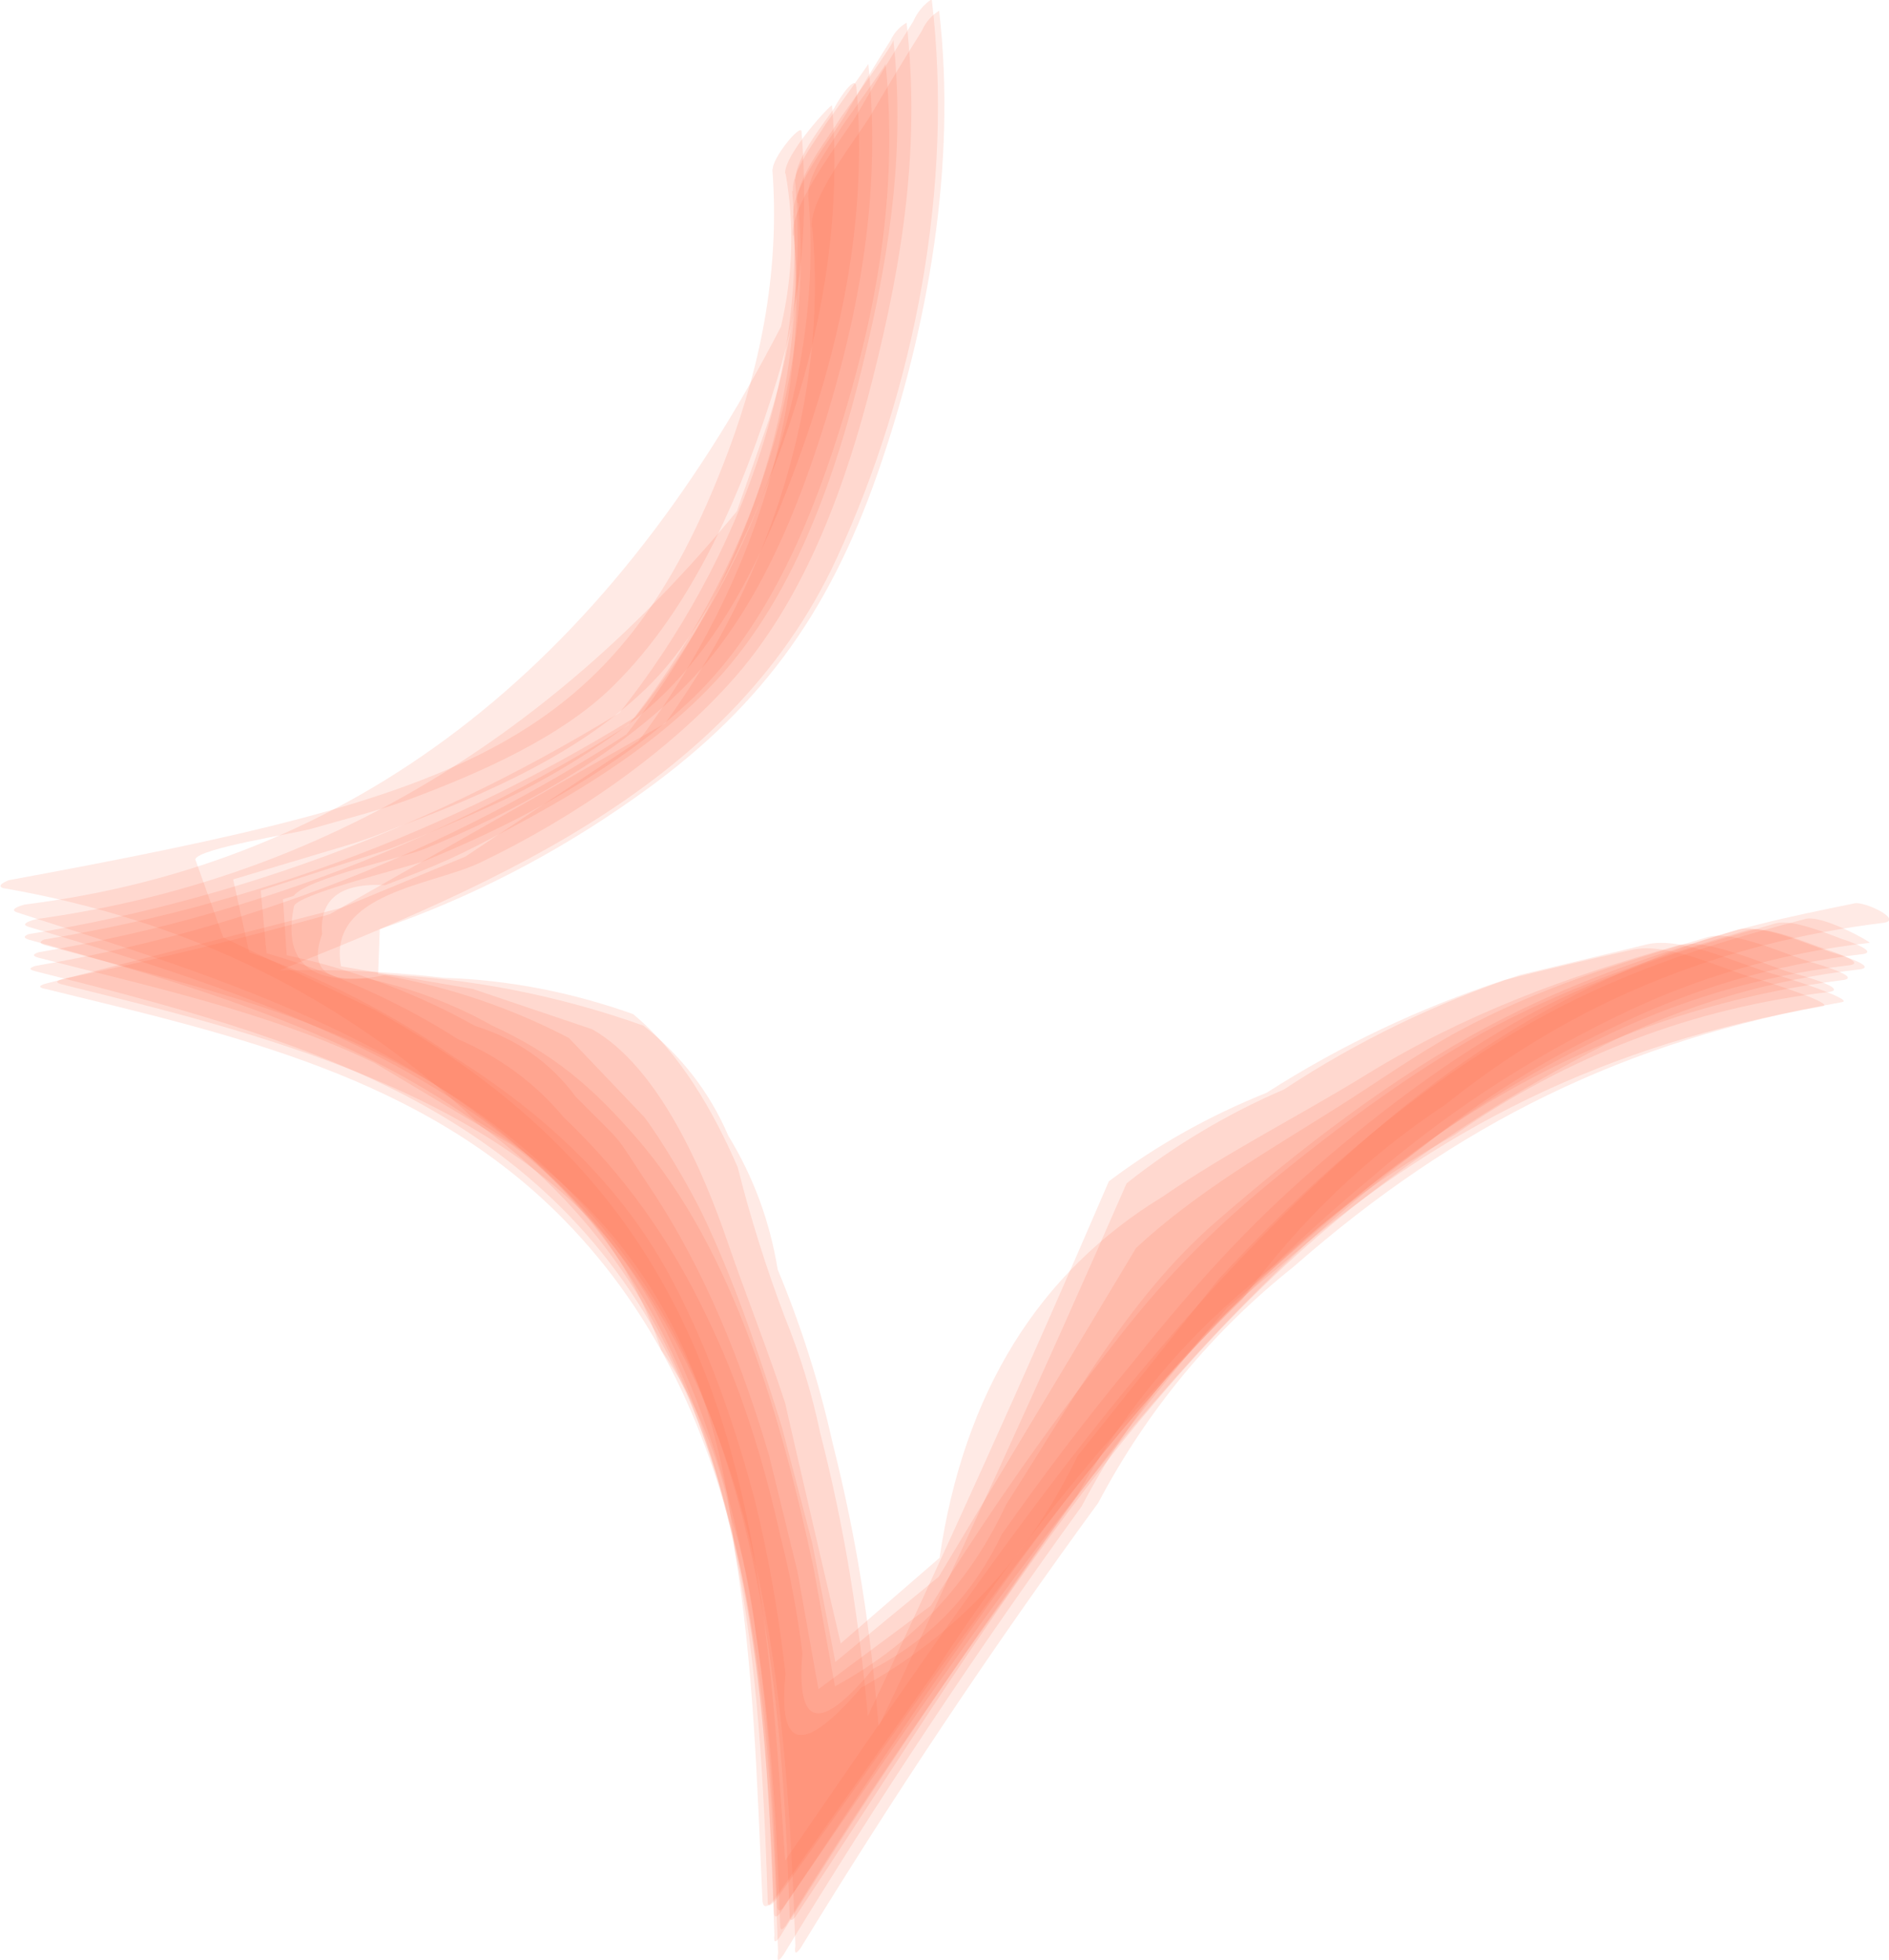
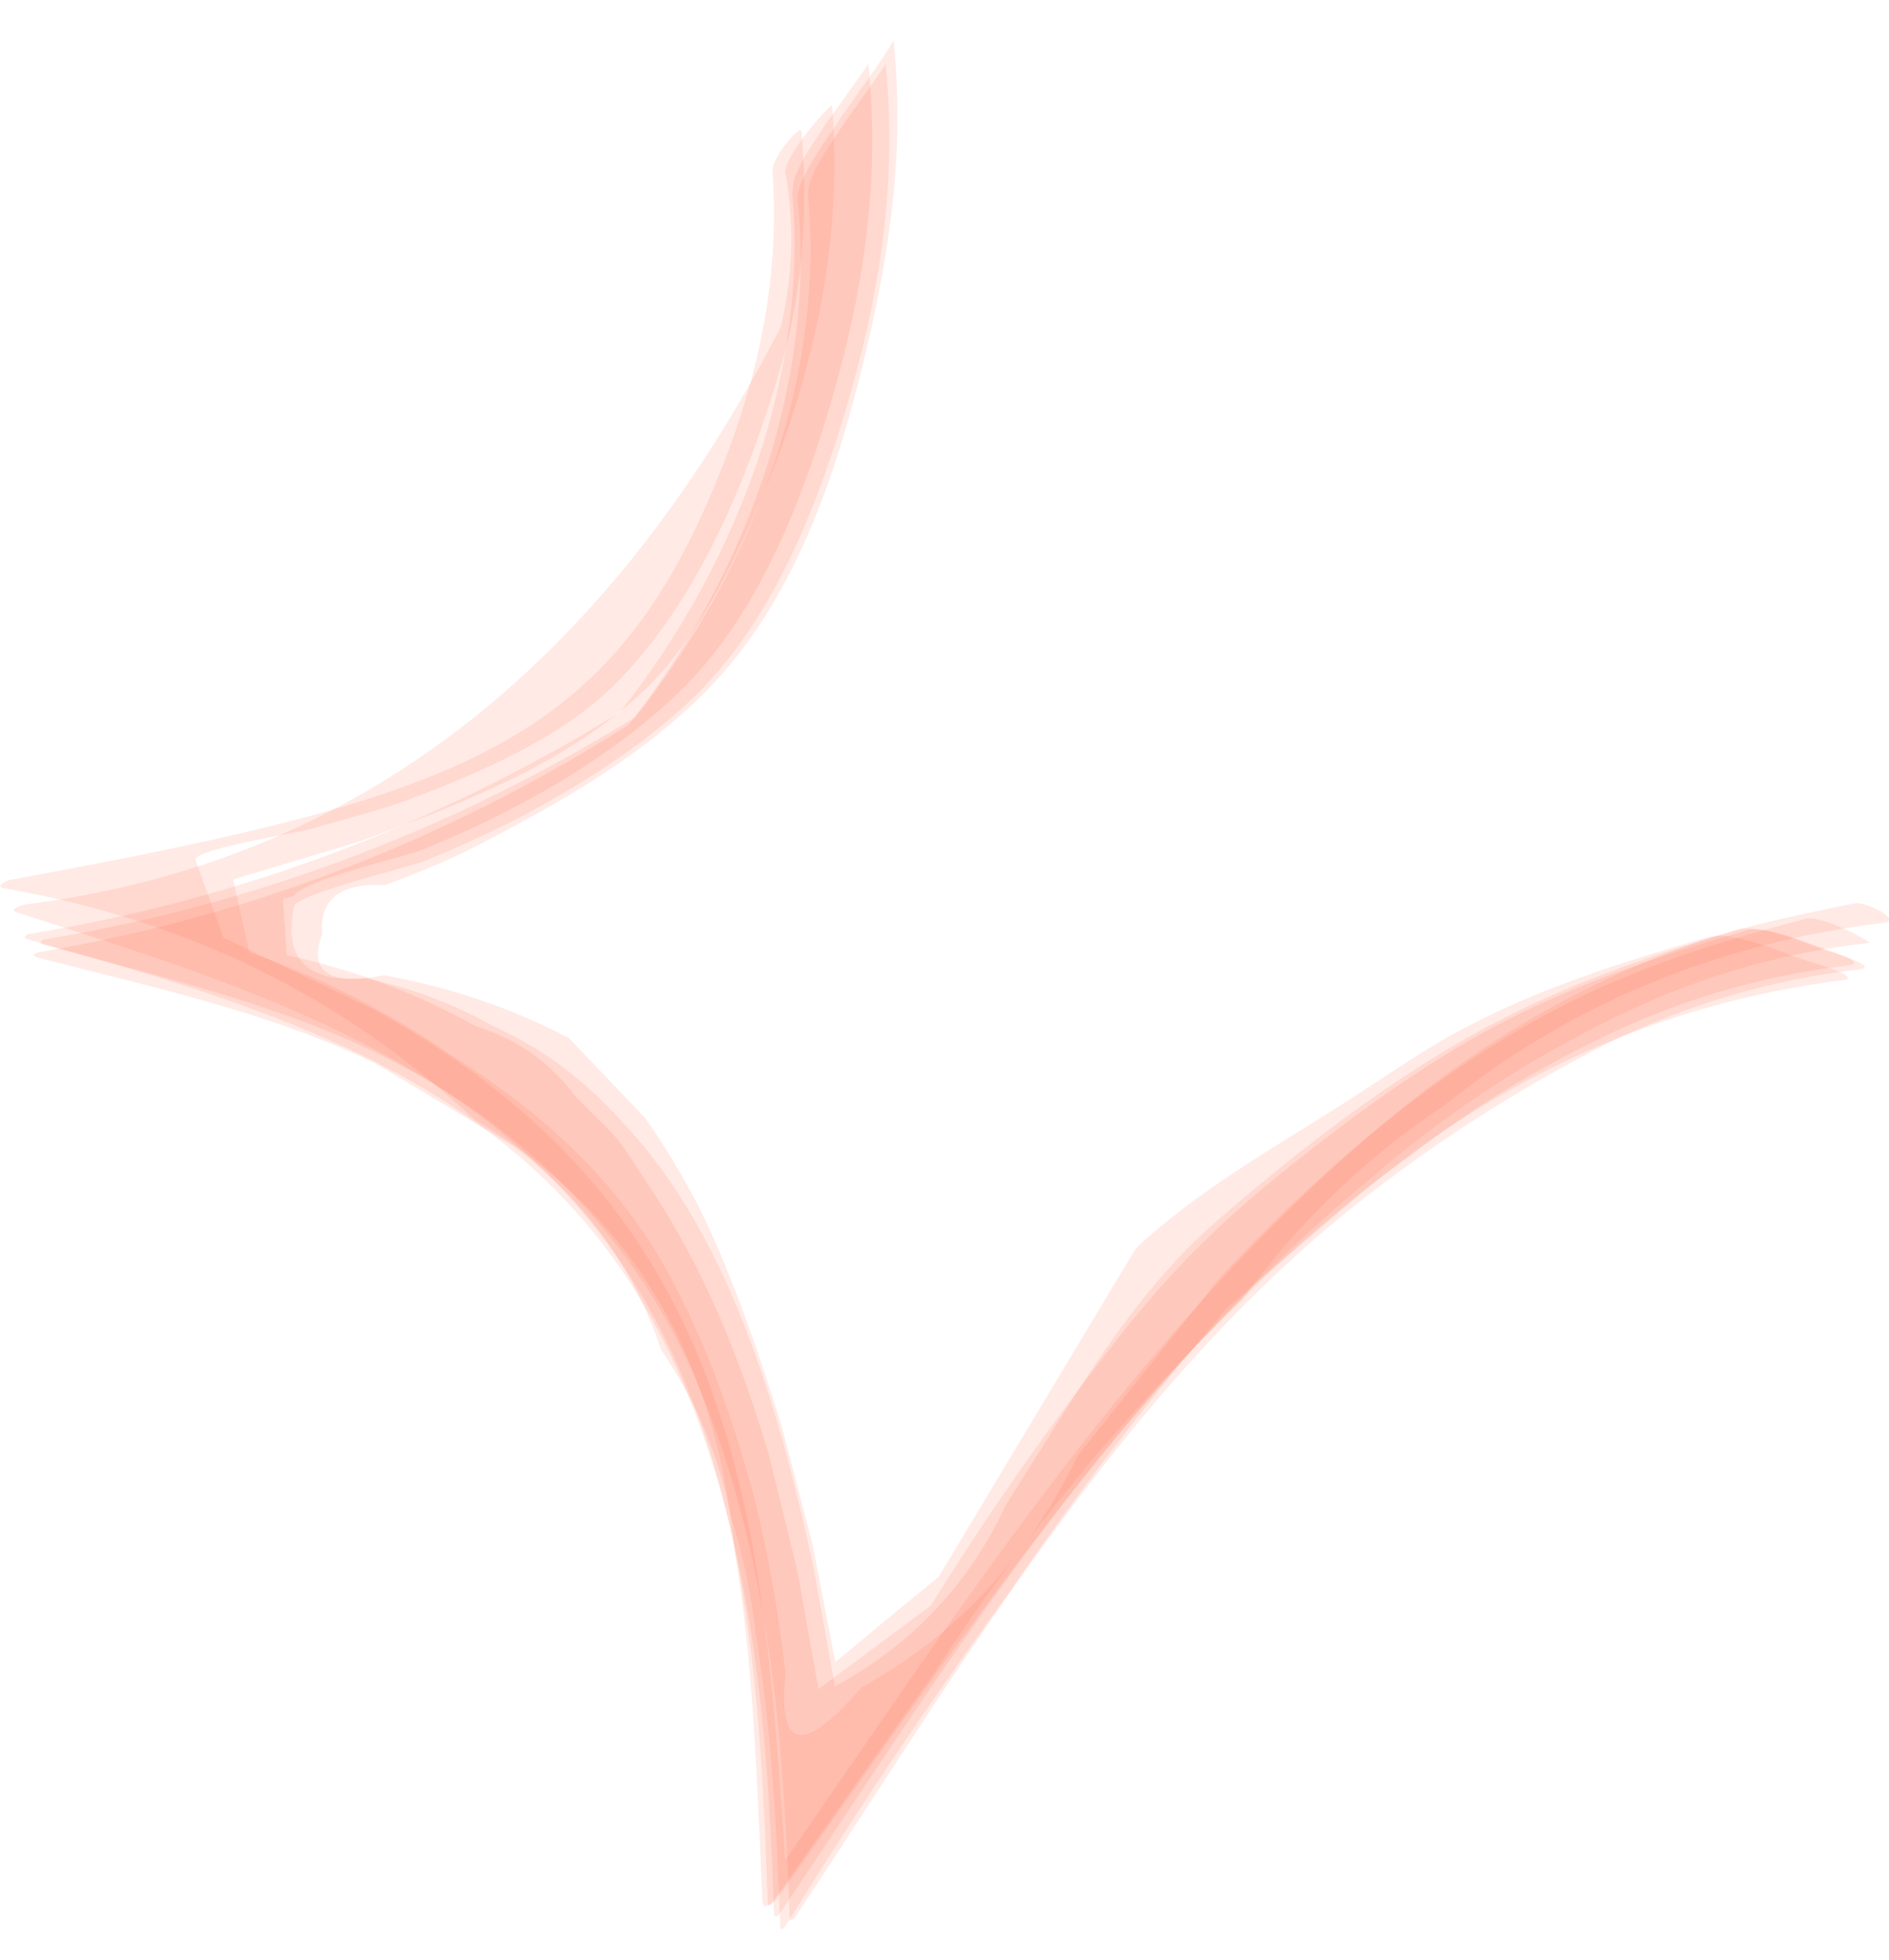
<svg xmlns="http://www.w3.org/2000/svg" id="b" data-name="Layer 2" viewBox="0 0 45.86 47.59">
  <defs>
    <style>
      .d {
        fill: #ff6845;
        opacity: .14;
      }
    </style>
  </defs>
  <g id="c" data-name="Layer 1">
    <g>
      <path class="d" d="M19.07,4.2c.22,1.25.18,2.49-.11,3.73C14.65,16.29,8.53,20.97.6,21.96c.05-.01-.44.1-.19.19,5.07,1.64,10.53,3.24,14,7.6,3.66,4.59,4.04,10.79,4.23,16.43,0,.22.24-.11.22-.09,4.34-6.05,8.57-12.64,14.35-17.43,1.83-1.59,3.83-2.91,6.01-3.97,1.95-.96,4.01-1.56,6.17-1.8.05-.01-1.15-.69-1.56-.58-2.73.71-5.01,1.48-7.4,2.96-2.54,1.57-4.81,3.58-6.84,5.78l-3.43,4.3c-1.2,2.48-2.95,4.35-5.25,5.62-1.41,1.64-2.03,1.53-1.84-.33-.16-1.41-.4-2.81-.74-4.2-.48-1.82-1.1-3.61-1.97-5.28-1.23-2.37-3.13-4.11-5.34-5.5-1.54-1.07-3.19-1.92-4.97-2.54l-.39-1.77,2.74-.82c.41-.12.81-.27,1.2-.43,2.18-.81,4.59-1.85,6.25-3.55.96-.99,1.72-2.42,2.29-3.66,1.48-3.22,2.36-6.8,2.06-10.33,0-.07-1.18,1.2-1.14,1.67Z" />
      <path class="d" d="M19.62,4.73c.44,4.86-1.66,9.81-4.81,13.42l1.95-1.6c-4.85,3.25-10.08,5.33-15.69,6.26-.11.05-.11.09,0,.13,2.72.75,5.58,1.4,8.13,2.65,3.56,1.75,6.34,4.53,7.85,8.28,1.63,4.03,1.98,8.32,2.12,12.63,0,.13.04.15.13.05,4.03-6.07,7.93-12.83,13.74-17.4,1.85-1.45,3.82-2.71,5.91-3.78,1.97-.98,4.05-1.59,6.23-1.84.44-.09-.89-.46-.72-.41-.51-.17-1.72-.71-2.28-.55-2.1.63-4.06,1.29-6,2.32-2.35,1.24-4.67,3.04-6.68,4.79-2.14,1.87-3.54,4.46-5.07,6.84-.89,1.92-2.28,3.4-4.16,4.42l-.52-2.88c-.75-3.51-1.91-7.69-4.31-10.45-1.08-1.24-2.01-2.03-3.49-2.71-.96-.54-1.99-.92-3.07-1.15-1.43.12-2.01-.47-1.74-1.76.16-.31,2.83-.95,3.17-1.09.98-.4,2.09-.91,3.01-1.44,1.25-.71,2.49-1.54,3.53-2.54,1.85-1.8,2.9-4.4,3.64-6.83.86-2.85,1.3-5.6,1.01-8.54,0,.05-1.04,1.48-1.06,1.52-.22.38-.86,1.17-.81,1.67Z" />
      <path class="d" d="M18.75,4.1c.18,2.37-.24,4.63-1.06,6.83-2.69,7.17-6.32,8.38-17.48,10.44.01,0-.33.12-.14.19,4.46.77,8.28,2.64,11.46,5.63,3.75,2.22,5.85,5.69,6.3,10.42.47,2.81.55,5.67.68,8.52.01.28.21.1.3-.03,1.29-1.83,2.58-3.66,3.87-5.49,2.15-3.31,4.65-6.33,7.48-9.06,1.37-1.89,3.02-3.47,4.94-4.74,3.03-2.44,6.58-3.91,10.65-4.41.44-.08-.49-.52-.72-.47-1.62.33-3.04.62-4.57,1.22-2.69,1.05-5.04,2.53-7.24,4.44-5.83,5.05-10.06,11.69-14.43,17.97l.29-.12c-.44-6.39-.74-12.77-5.44-17.55-1.35-1.37-2.85-2.42-4.54-3.37l-3.68-1.76-.68-1.9c.1-.27,2.4-.62,2.82-.74.83-.24,1.69-.45,2.5-.76,1.59-.6,3.56-1.46,4.81-2.69,2-1.96,3.19-4.82,3.99-7.44.63-2.04.76-3.94.6-6.04-.02-.2-.72.65-.7.93Z" />
-       <path class="d" d="M19.27,5.72c.46,4.82-1.51,9.75-4.65,13.36l3.35-2.74c-2.51,1.68-5.02,3.35-7.53,5.03l4.5-2.08-7.52,3.11,2.51-.78c-2.94.75-5.88,1.51-8.82,2.26-.18.05-.18.1,0,.13,4.57,1.12,9.17,2.12,12.58,5.6,4.6,4.69,4.99,11.47,5.2,17.8-.03.22,0,.23.13.05,2.27-3.73,4.68-7.36,7.24-10.89,1.19-2.27,2.76-4.18,4.72-5.75,3.93-3.47,8.01-5.47,13.27-6.39.33-.06-1.42-.62-1.65-.68-.79-.23-2.13-.89-2.98-.69-1.03.23-2.06.47-3.09.73-2.04.67-3.97,1.58-5.78,2.74-1.37.55-2.65,1.26-3.83,2.15-1.98,4.6-4.04,9.16-6.18,13.68l.34-.57c-.21-2.39-.57-4.68-1.17-7.01-.2-.96-.49-1.9-.86-2.81-.45-1.19-.83-2.4-1.14-3.63-.58-1.34-1.39-2.77-2.54-3.72-1.49-.53-3.02-.83-4.58-.88-1.99-.23-3.98-.25-5.98-.06l1.27.16c5.5-2.2,11.59-4.56,14.23-10.28,1.91-4.13,2.85-9.07,2.31-13.58-.2.13-.35.32-.45.54-.46.74-.92,1.49-1.36,2.25-.31.53-1.63,2.18-1.56,2.94Z" />
      <path class="d" d="M19.38,4.94c.44,4.87-1.63,9.83-4.78,13.46.81-.66,1.61-1.32,2.42-1.98-4.94,3.49-10.3,5.72-16.09,6.7-.14.05-.14.09,0,.13,2.73.71,5.61,1.32,8.17,2.56l3.33,1.99c1.73,1.28,2.94,2.94,3.62,4.97.84,1.24,1.41,2.59,1.69,4.04.3.93.5,1.88.61,2.85.38,2.35.51,4.67.59,7.05,0,.16.03.17.13.05,1.7-2.77,3.52-5.47,5.43-8.1,1.64-2.4,3.4-4.7,5.29-6.91l2.84-2.43c3.59-3.12,7.63-4.96,12.14-5.53.46-.09-.98-.48-.8-.43-.58-.17-1.89-.79-2.51-.61-2.1.62-4.12,1.24-6.06,2.29-.96.52-1.99,1.25-2.91,1.83-1.68,1.06-3.45,2.07-4.91,3.43-1.6,2.66-3.19,5.32-4.79,7.98-.84.69-1.68,1.38-2.51,2.07l-.56-2.88-.74-2.83c-.53-1.71-1.16-3.57-1.94-5.19-.3-.62-.98-1.78-1.4-2.33l-1.83-1.92c-1.42-.74-2.91-1.24-4.48-1.52-1.35.25-1.85-.08-1.51-1-.07-.85.44-1.25,1.53-1.19,1.38-.53,1.77-.7,3.07-1.4,1.8-.96,3.55-2.05,4.95-3.55,2.02-2.17,3.02-5.29,3.68-8.12.59-2.54.91-4.87.64-7.45.01.11-1.24,1.82-1.29,1.9-.25.43-1.09,1.46-1.04,2.05Z" />
-       <path class="d" d="M19.3,4.34c.18,2.1,0,3.84-.64,5.87l-.77,2.2C13.22,18.09,7.56,21.38.91,22.31c.08-.02-.51.1-.22.19,5.94,1.78,12.53,3.85,15.5,9.86,2.15,4.34,2.52,9.16,2.68,13.93.01.1.05.12.13.04,4.57-6.59,9.05-13.64,15.57-18.51,1.38-1.12,2.88-2.07,4.49-2.83,1.96-.97,4.02-1.58,6.19-1.83.37-.08-.63-.4-.5-.35-.38-.14-1.23-.51-1.65-.39-2.08.59-4.08,1.18-5.99,2.22s-3.82,2.49-5.5,3.99c-1.56,1.39-2.83,2.84-4.13,4.47-1.11,1.34-2.16,2.73-3.16,4.15-.69,1.45-1.73,2.54-3.13,3.27-1.29,1.56-1.86,1.42-1.71-.39-.12-.95-.29-1.89-.53-2.82-.42-1.89-.97-3.67-1.82-5.41-.88-1.83-1.97-3.37-3.44-4.77-.7-.84-1.56-1.47-2.57-1.9-1.44-.92-3-1.61-4.65-2.09l-.14-1.52,3.13-1.01c.87-.34,1.75-.72,2.6-1.11,1.1-.51,2.23-1.19,3.21-1.92,2-1.51,3.11-3.76,3.98-6.06,1.14-3.04,1.83-6.17,1.54-9.41-.03-.38-.57.55-.52.49-.24.36-1,1.29-.95,1.76Z" />
-       <path class="d" d="M19.25,5.24c.44,4.91-1.59,9.82-4.75,13.45l2.83-2.33c-5.02,3.71-10.51,6.07-16.47,7.09-.16.05-.16.09,0,.13,6.39,1.61,12.26,3.22,15.39,9.38,2.17,4.26,2.39,9.36,2.55,14.02-.02.18.02.2.13.05,2.27-3.67,4.68-7.24,7.22-10.72,1.23-2.23,2.84-4.1,4.82-5.61,1.32-1.21,2.76-2.26,4.33-3.14,2.78-1.94,5.82-3.1,9.13-3.48.49-.1-1.09-.51-.9-.45-.64-.19-2.11-.88-2.79-.68-2.72.77-5.15,1.65-7.57,3.14-1.64,1.01-3.36,1.87-4.94,2.96-3.02,1.84-4.83,4.76-5.42,8.77l-2.4,2.08s-1.38-5.93-1.34-5.81c-.43-1.32-.95-2.61-1.4-3.92-.58-1.7-1.66-4.25-3.29-5.18l-2.9-.98-3.2-.55c-.35-1.79,2.25-1.97,3.38-2.52,2.22-1.06,4.58-2.66,6.21-4.53,1.72-1.98,2.69-4.71,3.32-7.23.74-2.92,1.15-5.65.82-8.63-.17.1-.3.24-.39.43-.38.6-.75,1.21-1.11,1.83-.28.47-1.31,1.75-1.25,2.41Z" />
-       <path class="d" d="M19.72,5.52c.45,4.82-1.51,9.78-4.65,13.4,1.01-.82,2.02-1.65,3.03-2.47-3.42,1.95-6.84,3.89-10.26,5.84l2.26-.7c-2.83.85-5.7,1.58-8.59,2.18-.16.05-.16.09,0,.13,4.55,1.13,10.66,2.57,13.71,6.78,3.42,4.73,3.89,10.84,4.09,16.56-.03.2.01.22.13.05,2.26-3.7,4.66-7.3,7.22-10.8,1.2-2.27,2.79-4.18,4.75-5.74,3.96-3.47,8.03-5.49,13.31-6.42.33-.06-1.45-.63-1.69-.69-.8-.23-2.2-.92-3.06-.71-1.02.25-2.04.49-3.07.74-2.03.68-3.94,1.6-5.73,2.78-1.37.59-2.65,1.35-3.82,2.28-2.03,4.65-4.14,9.26-6.33,13.84l.32-.52c-.19-2.42-.53-4.66-1.13-7.03-.32-1.44-.76-2.83-1.33-4.2-.19-1.17-.59-2.25-1.2-3.25-.45-1.05-1.14-1.94-2.06-2.67-2.08-.74-4.23-1.16-6.44-1.25l.04-1.09c2.2-.76,4.25-1.82,6.15-3.16,3.03-2.12,4.72-4.44,5.93-7.89,1.24-3.55,1.93-7.52,1.5-11.25-.19.12-.33.28-.42.49-.43.68-.84,1.37-1.25,2.06-.3.5-1.49,1.99-1.42,2.71Z" />
      <path class="d" d="M19.23,4.64c.44,4.86-1.67,9.81-4.81,13.41l1.97-1.61c-4.86,3.24-10.09,5.32-15.7,6.24-.12.05-.12.09,0,.13,6.7,1.87,13.08,3.82,15.99,11,1.63,4.03,1.97,8.31,2.11,12.61,0,.13.05.14.13.05,4.47-6.64,8.7-13.66,15.29-18.39,1.4-1.09,2.9-2.02,4.5-2.8,1.96-.98,4.04-1.6,6.22-1.85.4-.08-.75-.43-.6-.38-.44-.15-1.46-.6-1.94-.46-2.11.62-4.08,1.27-6.03,2.29-1.89.99-3.86,2.46-5.53,3.83-1.51,1.24-2.7,2.48-3.88,4.03-1.56,2-3.01,4.08-4.35,6.24l-2.73,2.03-.51-2.86c-.23-.94-.46-1.88-.69-2.82-.67-2.26-1.55-4.48-2.85-6.44-1.01-1.52-.54-.95-1.84-2.26-.62-.84-1.44-1.41-2.44-1.72-1.43-.8-2.96-1.37-4.58-1.72l-.09-1.36.26-.08c.31-.42,2.62-.92,3.15-1.13,2.21-.9,4.51-2.17,6.23-3.84,1.83-1.78,2.86-4.36,3.59-6.76.85-2.83,1.28-5.56.98-8.47,0,.03-1.02,1.44-1.04,1.47-.22.37-.83,1.13-.79,1.62Z" />
    </g>
  </g>
</svg>